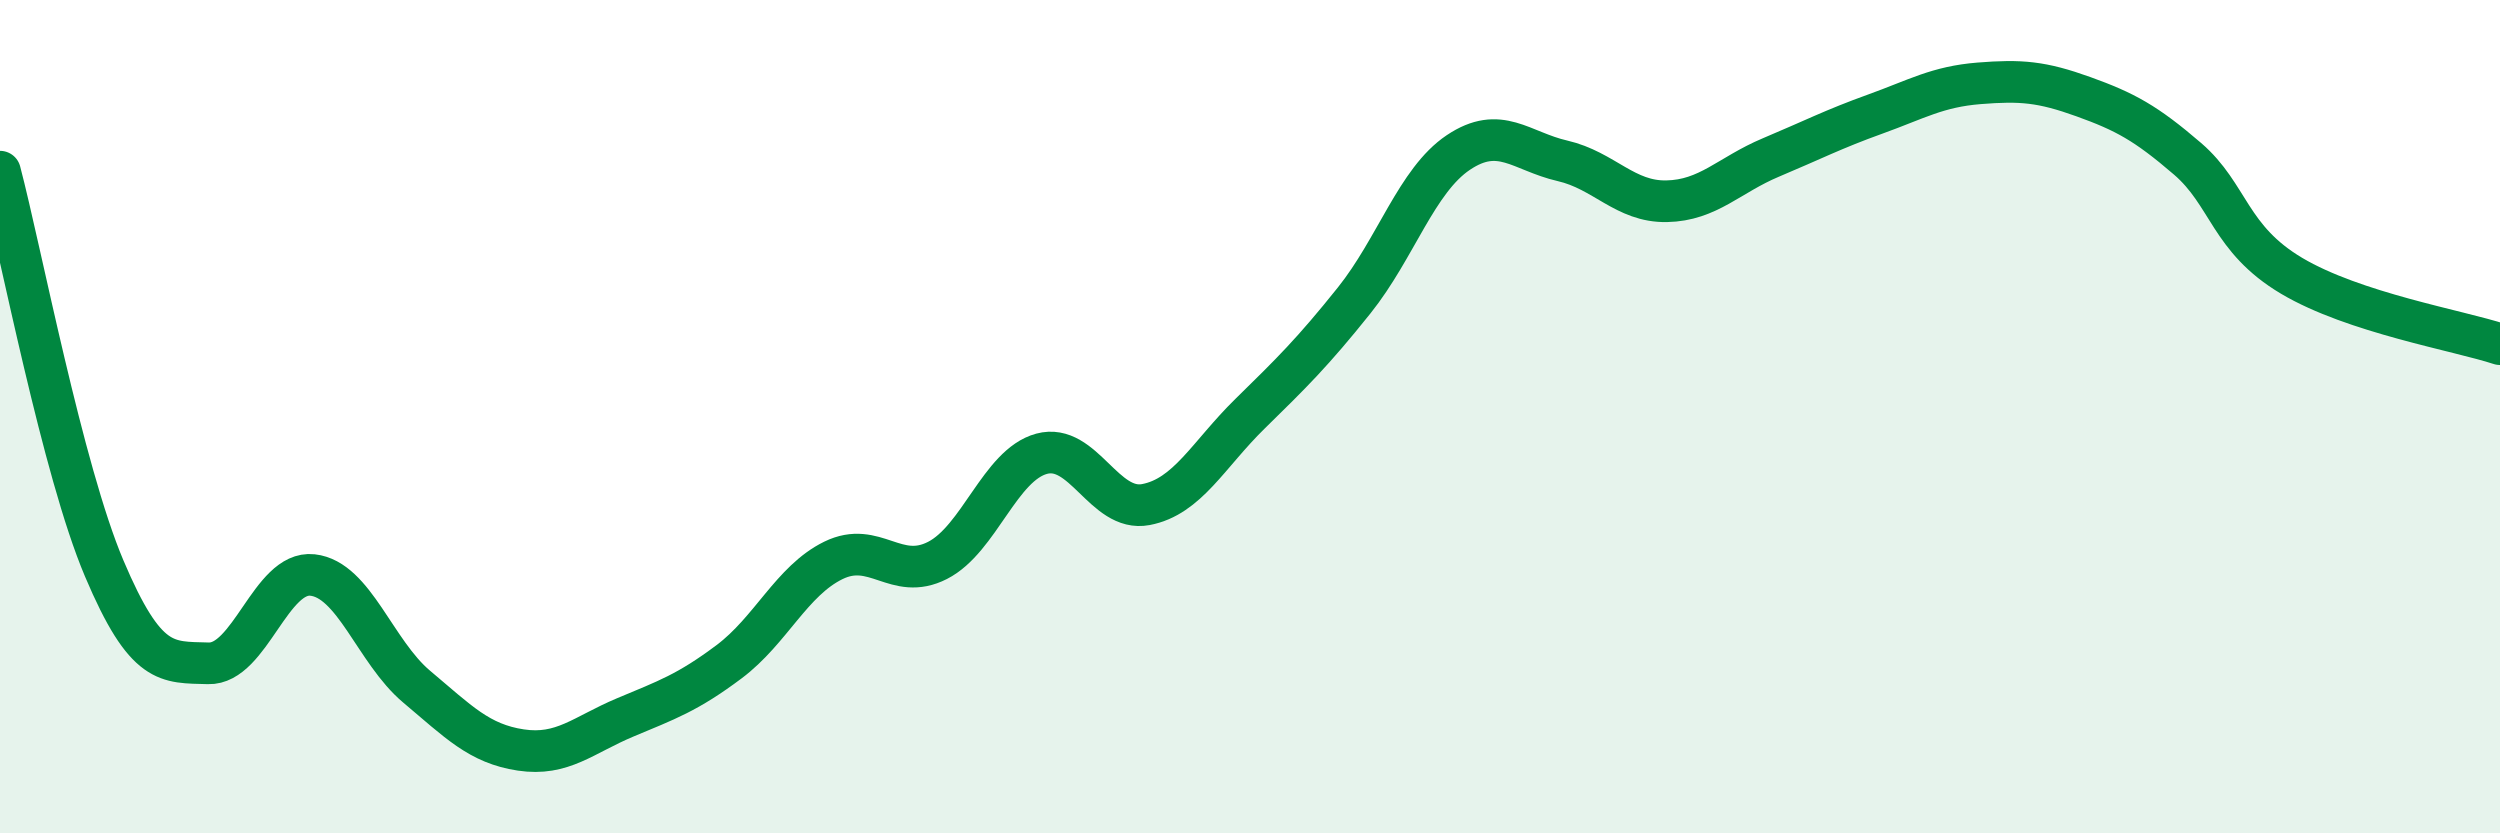
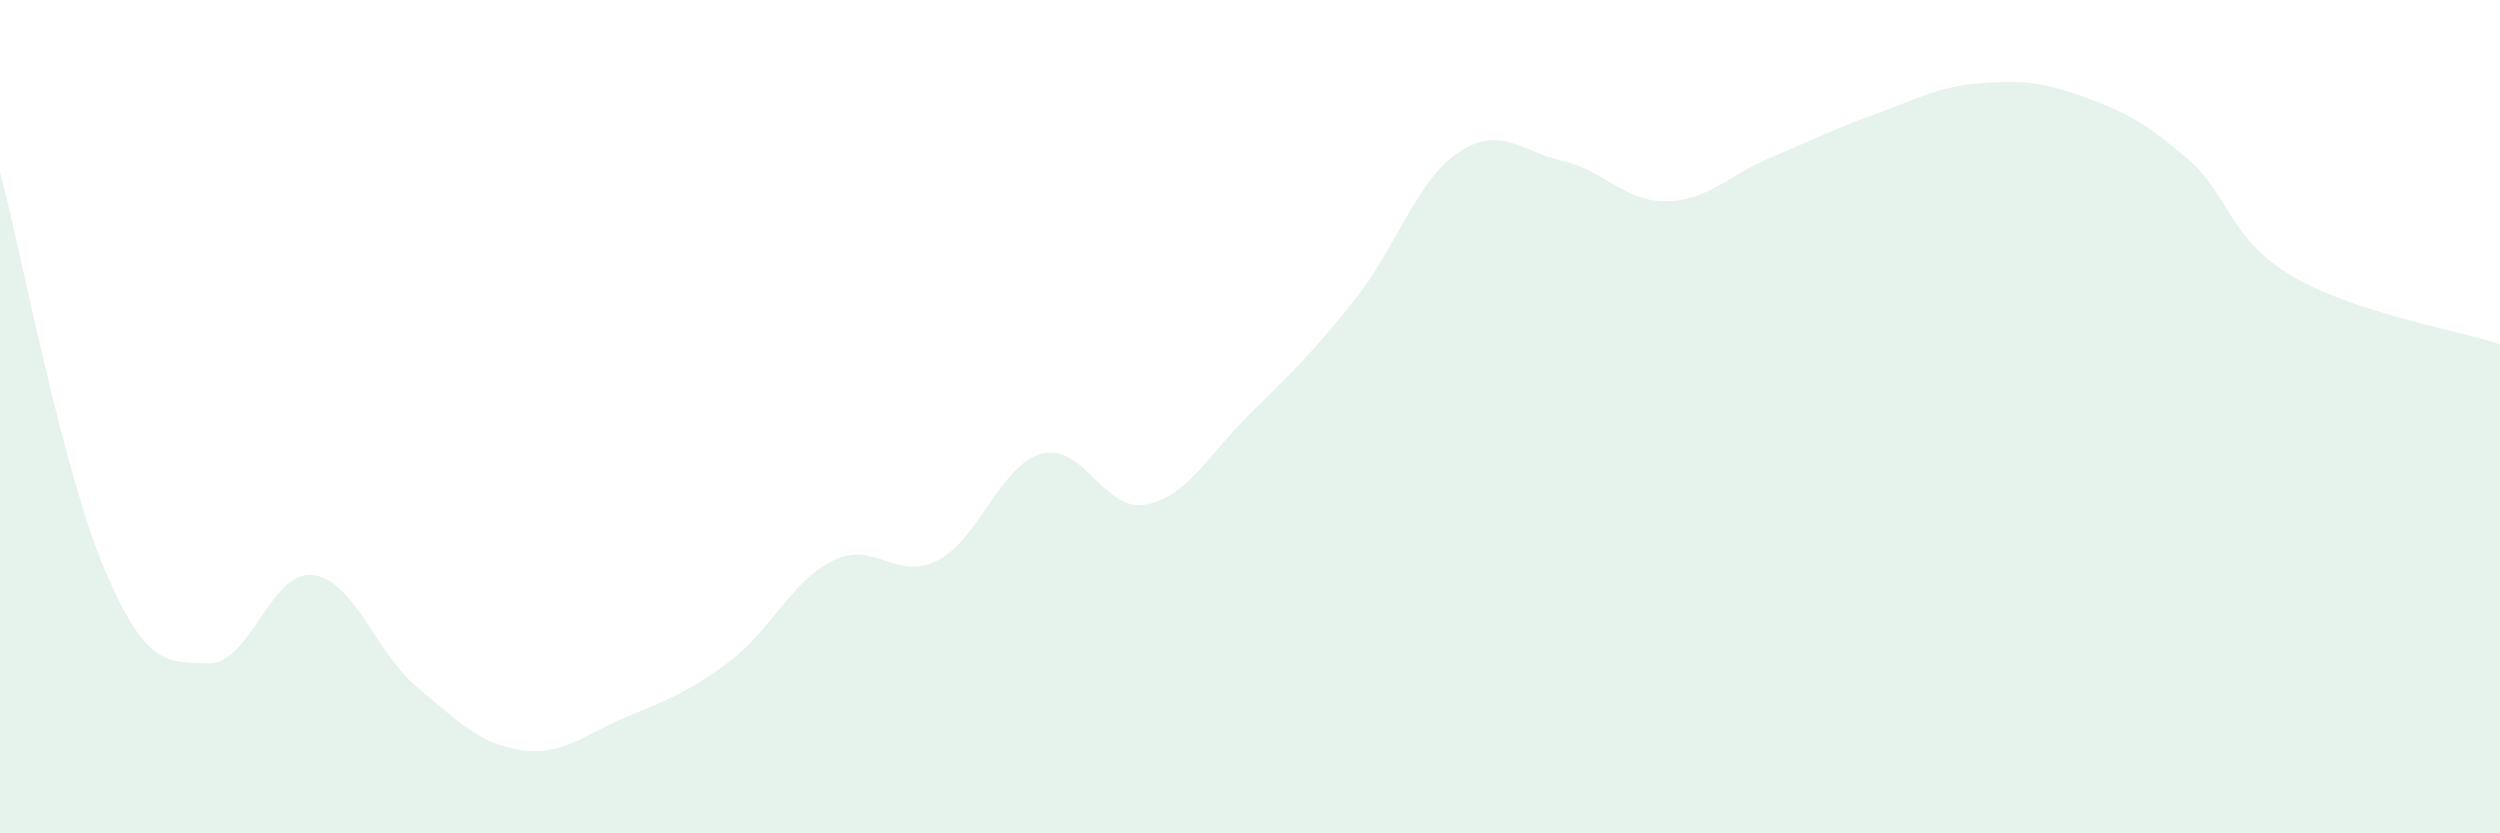
<svg xmlns="http://www.w3.org/2000/svg" width="60" height="20" viewBox="0 0 60 20">
  <path d="M 0,4.12 C 0.5,6.02 1.5,11.28 2.5,13.64 C 3.5,16 4,15.89 5,15.92 C 6,15.95 6.5,13.69 7.5,13.8 C 8.5,13.91 9,15.64 10,16.48 C 11,17.32 11.5,17.85 12.5,18 C 13.5,18.15 14,17.64 15,17.22 C 16,16.8 16.5,16.63 17.5,15.88 C 18.5,15.13 19,13.94 20,13.45 C 21,12.96 21.5,13.96 22.5,13.45 C 23.5,12.94 24,11.16 25,10.89 C 26,10.62 26.5,12.3 27.5,12.11 C 28.5,11.92 29,10.91 30,9.93 C 31,8.95 31.5,8.46 32.5,7.21 C 33.5,5.96 34,4.33 35,3.66 C 36,2.99 36.5,3.63 37.5,3.86 C 38.5,4.09 39,4.85 40,4.83 C 41,4.81 41.5,4.2 42.5,3.78 C 43.5,3.36 44,3.1 45,2.74 C 46,2.38 46.5,2.08 47.5,2 C 48.5,1.92 49,1.96 50,2.32 C 51,2.68 51.5,2.95 52.5,3.81 C 53.5,4.67 53.5,5.73 55,6.62 C 56.5,7.51 59,7.93 60,8.26L60 20L0 20Z" fill="#008740" opacity="0.1" stroke-linecap="round" stroke-linejoin="round" />
-   <path d="M 0,4.12 C 0.5,6.02 1.5,11.28 2.5,13.64 C 3.5,16 4,15.89 5,15.92 C 6,15.95 6.5,13.69 7.5,13.8 C 8.5,13.91 9,15.64 10,16.48 C 11,17.32 11.5,17.85 12.5,18 C 13.5,18.15 14,17.64 15,17.22 C 16,16.8 16.5,16.63 17.5,15.88 C 18.5,15.13 19,13.94 20,13.45 C 21,12.96 21.5,13.96 22.5,13.45 C 23.5,12.94 24,11.16 25,10.89 C 26,10.62 26.5,12.3 27.5,12.11 C 28.5,11.92 29,10.91 30,9.93 C 31,8.95 31.5,8.46 32.5,7.21 C 33.5,5.96 34,4.33 35,3.66 C 36,2.99 36.5,3.63 37.5,3.86 C 38.5,4.09 39,4.85 40,4.83 C 41,4.81 41.5,4.2 42.5,3.78 C 43.5,3.36 44,3.1 45,2.74 C 46,2.38 46.5,2.08 47.5,2 C 48.5,1.92 49,1.96 50,2.32 C 51,2.68 51.5,2.95 52.5,3.81 C 53.5,4.67 53.5,5.73 55,6.62 C 56.5,7.51 59,7.93 60,8.26" stroke="#008740" stroke-width="1" fill="none" stroke-linecap="round" stroke-linejoin="round" />
</svg>